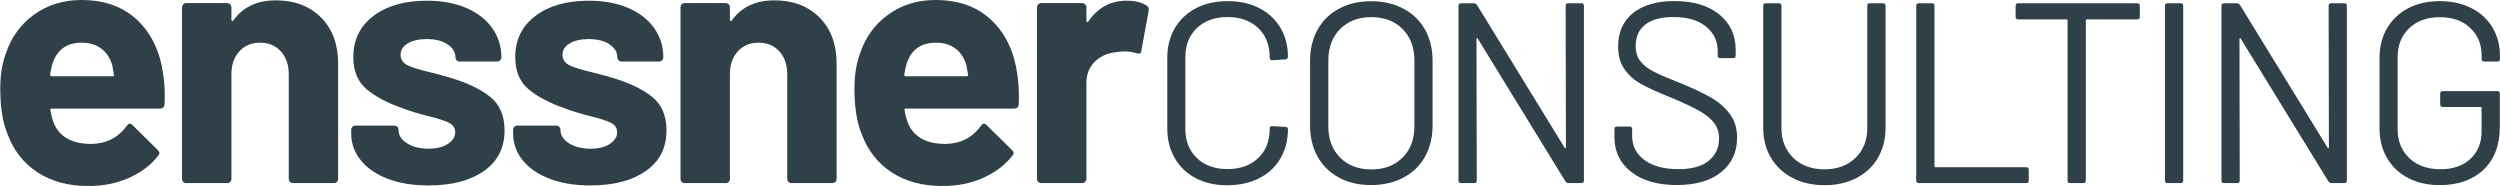
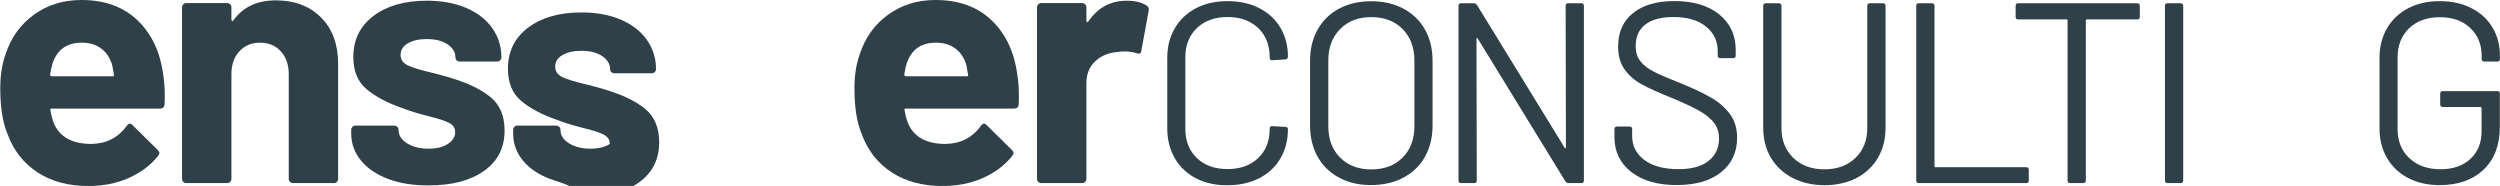
<svg xmlns="http://www.w3.org/2000/svg" id="Ebene_1" x="0px" y="0px" viewBox="0 0 283.46 21.08" style="enable-background:new 0 0 283.46 21.08;" xml:space="preserve">
  <style type="text/css">	.st0{enable-background:new    ;}	.st1{fill:#2F4048;}	.st2{fill:#FFFFFF;}</style>
  <g>
    <g class="st0">
      <path class="st1" d="M18.66,11.83c-0.03,0.32-0.2,0.48-0.52,0.48H5.88c-0.16,0-0.21,0.07-0.16,0.2c0.08,0.53,0.22,1.06,0.44,1.59   c0.69,1.48,2.09,2.22,4.21,2.22c1.69-0.03,3.03-0.71,4.01-2.06c0.11-0.16,0.22-0.24,0.36-0.24c0.08,0,0.17,0.05,0.28,0.16   l2.86,2.82c0.13,0.13,0.2,0.25,0.2,0.36c0,0.05-0.05,0.16-0.16,0.32c-0.87,1.09-2,1.92-3.37,2.52c-1.38,0.6-2.88,0.89-4.53,0.89   c-2.28,0-4.2-0.52-5.77-1.55c-1.57-1.03-2.71-2.47-3.39-4.33c-0.56-1.32-0.83-3.06-0.83-5.2c0-1.45,0.2-2.74,0.6-3.85   c0.61-1.88,1.67-3.37,3.2-4.48S7.13,0,9.22,0c2.65,0,4.77,0.77,6.37,2.3c1.6,1.53,2.57,3.59,2.92,6.15   C18.66,9.46,18.72,10.58,18.66,11.83z M5.96,7.18c-0.11,0.34-0.2,0.77-0.28,1.27c0,0.13,0.07,0.2,0.2,0.2h6.87   c0.16,0,0.21-0.07,0.16-0.2c-0.13-0.77-0.2-1.14-0.2-1.11c-0.24-0.79-0.65-1.41-1.25-1.85c-0.6-0.44-1.33-0.65-2.2-0.65   C7.59,4.84,6.49,5.62,5.96,7.18z" />
      <path class="st1" d="M36.4,1.98c1.3,1.3,1.94,3.06,1.94,5.28v13.02c0,0.13-0.05,0.25-0.14,0.34c-0.09,0.09-0.21,0.14-0.34,0.14   h-4.64c-0.13,0-0.24-0.05-0.34-0.14c-0.09-0.09-0.14-0.2-0.14-0.34V8.41c0-1.06-0.3-1.92-0.89-2.58c-0.6-0.66-1.38-0.99-2.36-0.99   s-1.77,0.33-2.36,0.99c-0.6,0.66-0.89,1.52-0.89,2.58v11.87c0,0.13-0.05,0.25-0.14,0.34c-0.09,0.09-0.21,0.14-0.34,0.14h-4.64   c-0.13,0-0.25-0.05-0.34-0.14c-0.09-0.09-0.14-0.2-0.14-0.34V0.83c0-0.13,0.05-0.24,0.14-0.34c0.09-0.09,0.2-0.14,0.34-0.14h4.64   c0.13,0,0.24,0.05,0.34,0.14c0.09,0.09,0.14,0.21,0.14,0.34v1.39c0,0.08,0.03,0.13,0.08,0.16c0.05,0.03,0.09,0.01,0.12-0.04   c1.08-1.53,2.7-2.3,4.84-2.3C33.4,0.04,35.11,0.69,36.4,1.98z" />
      <path class="st1" d="M43.99,20.28c-1.32-0.5-2.35-1.2-3.08-2.1c-0.73-0.9-1.09-1.92-1.09-3.06v-0.4c0-0.13,0.05-0.24,0.14-0.34   c0.09-0.09,0.2-0.14,0.34-0.14h4.41c0.13,0,0.24,0.05,0.34,0.14c0.09,0.09,0.14,0.21,0.14,0.34v0.04c0,0.58,0.32,1.08,0.97,1.49   c0.65,0.41,1.46,0.61,2.44,0.61c0.9,0,1.63-0.18,2.18-0.54s0.83-0.8,0.83-1.33c0-0.48-0.24-0.83-0.71-1.07   c-0.48-0.24-1.26-0.49-2.34-0.75c-1.24-0.32-2.22-0.62-2.94-0.91c-1.69-0.58-3.04-1.3-4.05-2.14c-1.01-0.85-1.51-2.06-1.51-3.65   c0-1.96,0.76-3.51,2.28-4.66c1.52-1.15,3.54-1.73,6.05-1.73c1.69,0,3.18,0.27,4.45,0.81c1.27,0.54,2.26,1.3,2.96,2.28   c0.7,0.98,1.05,2.09,1.05,3.33c0,0.13-0.05,0.25-0.14,0.34c-0.09,0.09-0.21,0.14-0.34,0.14h-4.25c-0.13,0-0.25-0.05-0.34-0.14   c-0.09-0.09-0.14-0.2-0.14-0.34c0-0.58-0.3-1.07-0.89-1.47c-0.6-0.4-1.38-0.6-2.36-0.6c-0.87,0-1.59,0.16-2.14,0.48   s-0.83,0.75-0.83,1.31c0,0.53,0.27,0.93,0.81,1.19c0.54,0.26,1.45,0.54,2.72,0.83c0.29,0.08,0.62,0.17,0.99,0.26   c0.37,0.09,0.77,0.21,1.19,0.34c1.88,0.56,3.36,1.27,4.45,2.14c1.08,0.87,1.63,2.14,1.63,3.81c0,1.96-0.77,3.49-2.32,4.58   c-1.55,1.1-3.63,1.65-6.25,1.65C46.86,21.04,45.31,20.78,43.99,20.28z" />
-       <path class="st1" d="M62.35,20.28c-1.32-0.5-2.35-1.2-3.08-2.1c-0.73-0.9-1.09-1.92-1.09-3.06v-0.4c0-0.13,0.05-0.24,0.14-0.34   c0.09-0.09,0.2-0.14,0.34-0.14h4.41c0.13,0,0.24,0.05,0.34,0.14c0.09,0.09,0.14,0.21,0.14,0.34v0.04c0,0.58,0.32,1.08,0.97,1.49   c0.65,0.41,1.46,0.61,2.44,0.61c0.9,0,1.63-0.18,2.18-0.54c0.56-0.36,0.83-0.8,0.83-1.33c0-0.48-0.24-0.83-0.71-1.07   c-0.48-0.24-1.26-0.49-2.34-0.75c-1.24-0.32-2.22-0.62-2.94-0.91c-1.69-0.58-3.04-1.3-4.05-2.14c-1.01-0.85-1.51-2.06-1.51-3.65   c0-1.96,0.76-3.51,2.28-4.66c1.52-1.15,3.54-1.73,6.05-1.73c1.69,0,3.18,0.27,4.45,0.81c1.27,0.54,2.26,1.3,2.96,2.28   c0.7,0.98,1.05,2.09,1.05,3.33c0,0.13-0.05,0.25-0.14,0.34c-0.09,0.09-0.21,0.14-0.34,0.14h-4.25c-0.13,0-0.25-0.05-0.34-0.14   c-0.09-0.09-0.14-0.2-0.14-0.34c0-0.58-0.3-1.07-0.89-1.47c-0.6-0.4-1.38-0.6-2.36-0.6c-0.87,0-1.59,0.16-2.14,0.48   c-0.56,0.32-0.83,0.75-0.83,1.31c0,0.53,0.27,0.93,0.81,1.19c0.54,0.26,1.45,0.54,2.72,0.83c0.29,0.08,0.62,0.17,0.99,0.26   c0.37,0.09,0.77,0.21,1.19,0.34c1.88,0.56,3.36,1.27,4.45,2.14c1.08,0.87,1.63,2.14,1.63,3.81c0,1.96-0.77,3.49-2.32,4.58   s-3.63,1.65-6.25,1.65C65.22,21.04,63.67,20.78,62.35,20.28z" />
-       <path class="st1" d="M92.92,1.98c1.3,1.3,1.94,3.06,1.94,5.28v13.02c0,0.13-0.05,0.25-0.14,0.34c-0.09,0.09-0.21,0.14-0.34,0.14   h-4.64c-0.13,0-0.24-0.05-0.34-0.14c-0.09-0.09-0.14-0.2-0.14-0.34V8.41c0-1.06-0.3-1.92-0.89-2.58c-0.6-0.66-1.38-0.99-2.36-0.99   s-1.77,0.33-2.36,0.99c-0.6,0.66-0.89,1.52-0.89,2.58v11.87c0,0.13-0.05,0.25-0.14,0.34c-0.09,0.09-0.21,0.14-0.34,0.14h-4.64   c-0.13,0-0.25-0.05-0.34-0.14c-0.09-0.09-0.14-0.2-0.14-0.34V0.83c0-0.13,0.05-0.24,0.14-0.34c0.09-0.09,0.2-0.14,0.34-0.14h4.64   c0.13,0,0.24,0.05,0.34,0.14c0.09,0.09,0.14,0.21,0.14,0.34v1.39c0,0.08,0.03,0.13,0.08,0.16c0.05,0.03,0.09,0.01,0.12-0.04   c1.08-1.53,2.7-2.3,4.84-2.3C89.92,0.04,91.63,0.69,92.92,1.98z" />
+       <path class="st1" d="M62.35,20.28c-1.32-0.5-2.35-1.2-3.08-2.1c-0.73-0.9-1.09-1.92-1.09-3.06v-0.4c0-0.13,0.05-0.24,0.14-0.34   c0.09-0.09,0.2-0.14,0.34-0.14h4.41c0.13,0,0.24,0.05,0.34,0.14c0.09,0.09,0.14,0.21,0.14,0.34v0.04c0,0.58,0.32,1.08,0.97,1.49   c0.65,0.41,1.46,0.61,2.44,0.61c0.9,0,1.63-0.18,2.18-0.54c0-0.48-0.24-0.83-0.71-1.07   c-0.48-0.24-1.26-0.49-2.34-0.75c-1.24-0.32-2.22-0.62-2.94-0.91c-1.69-0.58-3.04-1.3-4.05-2.14c-1.01-0.85-1.51-2.06-1.51-3.65   c0-1.96,0.76-3.51,2.28-4.66c1.52-1.15,3.54-1.73,6.05-1.73c1.69,0,3.18,0.27,4.45,0.81c1.27,0.54,2.26,1.3,2.96,2.28   c0.7,0.98,1.05,2.09,1.05,3.33c0,0.13-0.05,0.25-0.14,0.34c-0.09,0.09-0.21,0.14-0.34,0.14h-4.25c-0.13,0-0.25-0.05-0.34-0.14   c-0.09-0.09-0.14-0.2-0.14-0.34c0-0.58-0.3-1.07-0.89-1.47c-0.6-0.4-1.38-0.6-2.36-0.6c-0.87,0-1.59,0.16-2.14,0.48   c-0.56,0.32-0.83,0.75-0.83,1.31c0,0.53,0.27,0.93,0.81,1.19c0.54,0.26,1.45,0.54,2.72,0.83c0.29,0.08,0.62,0.17,0.99,0.26   c0.37,0.09,0.77,0.21,1.19,0.34c1.88,0.56,3.36,1.27,4.45,2.14c1.08,0.87,1.63,2.14,1.63,3.81c0,1.96-0.77,3.49-2.32,4.58   s-3.63,1.65-6.25,1.65C65.22,21.04,63.67,20.78,62.35,20.28z" />
      <path class="st1" d="M115.51,11.83c-0.03,0.32-0.2,0.48-0.52,0.48h-12.26c-0.16,0-0.21,0.07-0.16,0.2   c0.08,0.53,0.22,1.06,0.44,1.59c0.69,1.48,2.09,2.22,4.21,2.22c1.69-0.03,3.03-0.71,4.01-2.06c0.11-0.16,0.22-0.24,0.36-0.24   c0.08,0,0.17,0.05,0.28,0.16l2.86,2.82c0.13,0.13,0.2,0.25,0.2,0.36c0,0.05-0.05,0.16-0.16,0.32c-0.87,1.09-2,1.92-3.37,2.52   c-1.38,0.6-2.88,0.89-4.53,0.89c-2.28,0-4.2-0.52-5.77-1.55c-1.57-1.03-2.71-2.47-3.39-4.33c-0.56-1.32-0.83-3.06-0.83-5.2   c0-1.45,0.2-2.74,0.6-3.85c0.61-1.88,1.67-3.37,3.2-4.48S103.97,0,106.06,0c2.65,0,4.77,0.77,6.37,2.3   c1.6,1.53,2.57,3.59,2.92,6.15C115.51,9.46,115.56,10.58,115.51,11.83z M102.81,7.18c-0.11,0.34-0.2,0.77-0.28,1.27   c0,0.13,0.07,0.2,0.2,0.2h6.87c0.16,0,0.21-0.07,0.16-0.2c-0.13-0.77-0.2-1.14-0.2-1.11c-0.24-0.79-0.65-1.41-1.25-1.85   c-0.6-0.44-1.33-0.65-2.2-0.65C104.43,4.84,103.34,5.62,102.81,7.18z" />
      <path class="st1" d="M130,0.63c0.21,0.11,0.29,0.3,0.24,0.6l-0.83,4.52c-0.03,0.32-0.21,0.41-0.56,0.28   c-0.4-0.13-0.86-0.2-1.39-0.2c-0.21,0-0.5,0.03-0.87,0.08c-0.95,0.08-1.76,0.43-2.42,1.05c-0.66,0.62-0.99,1.45-0.99,2.48v10.84   c0,0.13-0.05,0.25-0.14,0.34c-0.09,0.09-0.21,0.14-0.34,0.14h-4.64c-0.13,0-0.25-0.05-0.34-0.14c-0.09-0.09-0.14-0.2-0.14-0.34   V0.83c0-0.13,0.05-0.24,0.14-0.34c0.09-0.09,0.2-0.14,0.34-0.14h4.64c0.13,0,0.24,0.05,0.34,0.14c0.09,0.09,0.14,0.21,0.14,0.34   v1.51c0,0.08,0.03,0.13,0.08,0.16c0.05,0.03,0.09,0.01,0.12-0.04c1.08-1.59,2.54-2.38,4.37-2.38C128.69,0.08,129.44,0.26,130,0.63   z" />
    </g>
    <g class="st0">
      <path class="st1" d="M135.61,20.22c-1.03-0.53-1.83-1.29-2.4-2.27c-0.57-0.98-0.86-2.11-0.86-3.39V6.54   c0-1.26,0.29-2.38,0.86-3.35c0.57-0.97,1.37-1.72,2.4-2.26s2.22-0.8,3.58-0.8c1.36,0,2.55,0.26,3.58,0.79   c1.03,0.52,1.83,1.26,2.4,2.21c0.57,0.95,0.86,2.05,0.86,3.29c0,0.1-0.03,0.17-0.09,0.23c-0.06,0.06-0.13,0.09-0.2,0.09   l-1.49,0.09c-0.19,0-0.29-0.09-0.29-0.26V6.48c0-1.38-0.44-2.48-1.31-3.31c-0.87-0.82-2.03-1.24-3.47-1.24   c-1.44,0-2.59,0.42-3.47,1.25c-0.87,0.84-1.31,1.93-1.31,3.29v8.16c0,1.36,0.44,2.46,1.31,3.29c0.87,0.84,2.03,1.25,3.47,1.25   c1.44,0,2.59-0.41,3.47-1.24c0.87-0.82,1.31-1.93,1.31-3.31v-0.06c0-0.17,0.1-0.26,0.29-0.26l1.49,0.09   c0.19,0,0.29,0.09,0.29,0.26c0,1.26-0.29,2.37-0.86,3.33c-0.57,0.96-1.37,1.7-2.4,2.23c-1.03,0.52-2.22,0.79-3.58,0.79   C137.83,21.02,136.64,20.75,135.61,20.22z" />
      <path class="st1" d="M151.83,20.14c-1.05-0.56-1.86-1.35-2.43-2.37c-0.57-1.02-0.86-2.2-0.86-3.54V6.89   c0-1.34,0.29-2.52,0.86-3.54c0.57-1.02,1.38-1.81,2.43-2.37c1.05-0.56,2.26-0.84,3.64-0.84c1.38,0,2.6,0.28,3.65,0.84   c1.06,0.56,1.87,1.35,2.45,2.37c0.57,1.02,0.86,2.2,0.86,3.54v7.34c0,1.34-0.29,2.52-0.86,3.54c-0.57,1.02-1.39,1.81-2.45,2.37   c-1.06,0.56-2.28,0.84-3.65,0.84C154.09,20.99,152.88,20.71,151.83,20.14z M159.03,17.87c0.89-0.89,1.34-2.08,1.34-3.55V6.86   c0-1.48-0.45-2.67-1.34-3.57c-0.89-0.9-2.08-1.35-3.55-1.35c-1.46,0-2.63,0.45-3.53,1.35c-0.89,0.9-1.34,2.09-1.34,3.57v7.46   c0,1.48,0.45,2.66,1.34,3.55c0.89,0.89,2.07,1.34,3.53,1.34C156.95,19.21,158.13,18.77,159.03,17.87z" />
      <path class="st1" d="M177.81,0.37h1.49c0.19,0,0.29,0.1,0.29,0.29v19.81c0,0.19-0.1,0.29-0.29,0.29h-1.46   c-0.14,0-0.25-0.07-0.35-0.2l-9.93-16.17c-0.02-0.06-0.05-0.08-0.09-0.07c-0.04,0.01-0.06,0.04-0.06,0.1l0.03,16.05   c0,0.19-0.1,0.29-0.29,0.29h-1.49c-0.19,0-0.29-0.1-0.29-0.29V0.66c0-0.19,0.1-0.29,0.29-0.29h1.46c0.14,0,0.25,0.07,0.35,0.2   l9.93,16.17c0.02,0.06,0.05,0.08,0.09,0.07c0.04-0.01,0.06-0.04,0.06-0.1l-0.03-16.05C177.52,0.46,177.61,0.37,177.81,0.37z" />
      <path class="st1" d="M184.96,19.5c-1.27-0.99-1.91-2.31-1.91-3.96v-0.9c0-0.19,0.1-0.29,0.29-0.29h1.43c0.19,0,0.29,0.1,0.29,0.29   v0.79c0,1.13,0.47,2.03,1.4,2.72c0.93,0.69,2.22,1.03,3.87,1.03c1.5,0,2.63-0.32,3.41-0.95c0.78-0.63,1.17-1.47,1.17-2.52   c0-0.68-0.18-1.26-0.54-1.75c-0.36-0.48-0.91-0.94-1.66-1.37c-0.75-0.43-1.8-0.92-3.16-1.49c-1.46-0.58-2.59-1.09-3.39-1.53   c-0.81-0.44-1.46-1-1.95-1.69c-0.5-0.69-0.74-1.56-0.74-2.61c0-1.63,0.57-2.9,1.7-3.8s2.69-1.35,4.67-1.35   c2.16,0,3.86,0.51,5.1,1.52c1.24,1.01,1.86,2.35,1.86,4.02v0.64c0,0.19-0.1,0.29-0.29,0.29h-1.46c-0.19,0-0.29-0.1-0.29-0.29V5.78   c0-1.13-0.44-2.05-1.33-2.77c-0.88-0.72-2.11-1.08-3.69-1.08c-1.38,0-2.44,0.28-3.17,0.84c-0.74,0.56-1.11,1.38-1.11,2.45   c0,0.7,0.18,1.28,0.54,1.73c0.36,0.46,0.87,0.85,1.54,1.19c0.67,0.34,1.7,0.78,3.1,1.33c1.42,0.58,2.56,1.13,3.42,1.63   c0.86,0.5,1.56,1.12,2.1,1.85c0.53,0.73,0.8,1.62,0.8,2.67c0,1.63-0.6,2.93-1.81,3.9s-2.87,1.46-5.01,1.46   C187.97,20.99,186.23,20.49,184.96,19.5z" />
      <path class="st1" d="M203.24,20.17c-1.05-0.54-1.86-1.31-2.45-2.29c-0.58-0.98-0.87-2.12-0.87-3.42V0.66   c0-0.19,0.1-0.29,0.29-0.29h1.49c0.19,0,0.29,0.1,0.29,0.29v13.87c0,1.38,0.45,2.5,1.34,3.37c0.89,0.86,2.07,1.3,3.52,1.3   c1.46,0,2.63-0.43,3.53-1.3c0.89-0.86,1.34-1.99,1.34-3.37V0.66c0-0.19,0.1-0.29,0.29-0.29h1.49c0.19,0,0.29,0.1,0.29,0.29v13.81   c0,1.3-0.29,2.44-0.86,3.42c-0.57,0.98-1.38,1.74-2.43,2.29c-1.05,0.54-2.26,0.82-3.64,0.82   C205.49,20.99,204.29,20.72,203.24,20.17z" />
      <path class="st1" d="M217.27,20.47V0.66c0-0.19,0.1-0.29,0.29-0.29h1.49c0.19,0,0.29,0.1,0.29,0.29v18.18   c0,0.08,0.04,0.12,0.12,0.12h10.28c0.19,0,0.29,0.1,0.29,0.29v1.22c0,0.19-0.1,0.29-0.29,0.29h-12.18   C217.37,20.76,217.27,20.66,217.27,20.47z" />
      <path class="st1" d="M242.62,0.66v1.25c0,0.19-0.1,0.29-0.29,0.29h-5.71c-0.08,0-0.12,0.04-0.12,0.12v18.15   c0,0.19-0.1,0.29-0.29,0.29h-1.49c-0.19,0-0.29-0.1-0.29-0.29V2.32c0-0.08-0.04-0.12-0.12-0.12h-5.48c-0.19,0-0.29-0.1-0.29-0.29   V0.66c0-0.19,0.1-0.29,0.29-0.29h13.49C242.52,0.37,242.62,0.46,242.62,0.66z" />
      <path class="st1" d="M245.47,20.47V0.66c0-0.19,0.1-0.29,0.29-0.29h1.49c0.19,0,0.29,0.1,0.29,0.29v19.81   c0,0.19-0.1,0.29-0.29,0.29h-1.49C245.57,20.76,245.47,20.66,245.47,20.47z" />
-       <path class="st1" d="M264.32,0.37h1.49c0.19,0,0.29,0.1,0.29,0.29v19.81c0,0.19-0.1,0.29-0.29,0.29h-1.46   c-0.14,0-0.25-0.07-0.35-0.2l-9.93-16.17c-0.02-0.06-0.05-0.08-0.09-0.07c-0.04,0.01-0.06,0.04-0.06,0.1l0.03,16.05   c0,0.19-0.1,0.29-0.29,0.29h-1.49c-0.19,0-0.29-0.1-0.29-0.29V0.66c0-0.19,0.1-0.29,0.29-0.29h1.46c0.13,0,0.25,0.07,0.35,0.2   l9.93,16.17c0.02,0.06,0.05,0.08,0.09,0.07c0.04-0.01,0.06-0.04,0.06-0.1l-0.03-16.05C264.03,0.46,264.12,0.37,264.32,0.37z" />
      <path class="st1" d="M273.06,20.19c-1.03-0.53-1.83-1.29-2.4-2.26c-0.57-0.97-0.86-2.09-0.86-3.35V6.54   c0-1.26,0.29-2.38,0.86-3.35c0.57-0.97,1.37-1.72,2.4-2.26s2.22-0.8,3.58-0.8c1.34,0,2.53,0.26,3.57,0.79   c1.04,0.52,1.84,1.26,2.4,2.2c0.56,0.94,0.84,2.01,0.84,3.19v0.38c0,0.19-0.1,0.29-0.29,0.29h-1.49c-0.19,0-0.29-0.1-0.29-0.29   V6.34c0-1.3-0.43-2.36-1.3-3.17c-0.86-0.82-2.01-1.22-3.45-1.22s-2.59,0.42-3.47,1.25c-0.87,0.84-1.31,1.93-1.31,3.29v8.16   c0,1.36,0.45,2.46,1.34,3.29c0.89,0.84,2.07,1.25,3.52,1.25c1.42,0,2.55-0.39,3.39-1.17c0.84-0.78,1.27-1.82,1.27-3.12v-2.65   c0-0.08-0.04-0.12-0.12-0.12h-4.28c-0.19,0-0.29-0.1-0.29-0.29v-1.22c0-0.19,0.1-0.29,0.29-0.29h6.18c0.19,0,0.29,0.1,0.29,0.29   v3.76c0,2.08-0.62,3.7-1.85,4.86c-1.23,1.17-2.89,1.75-4.97,1.75C275.28,20.99,274.08,20.72,273.06,20.19z" />
    </g>
  </g>
</svg>